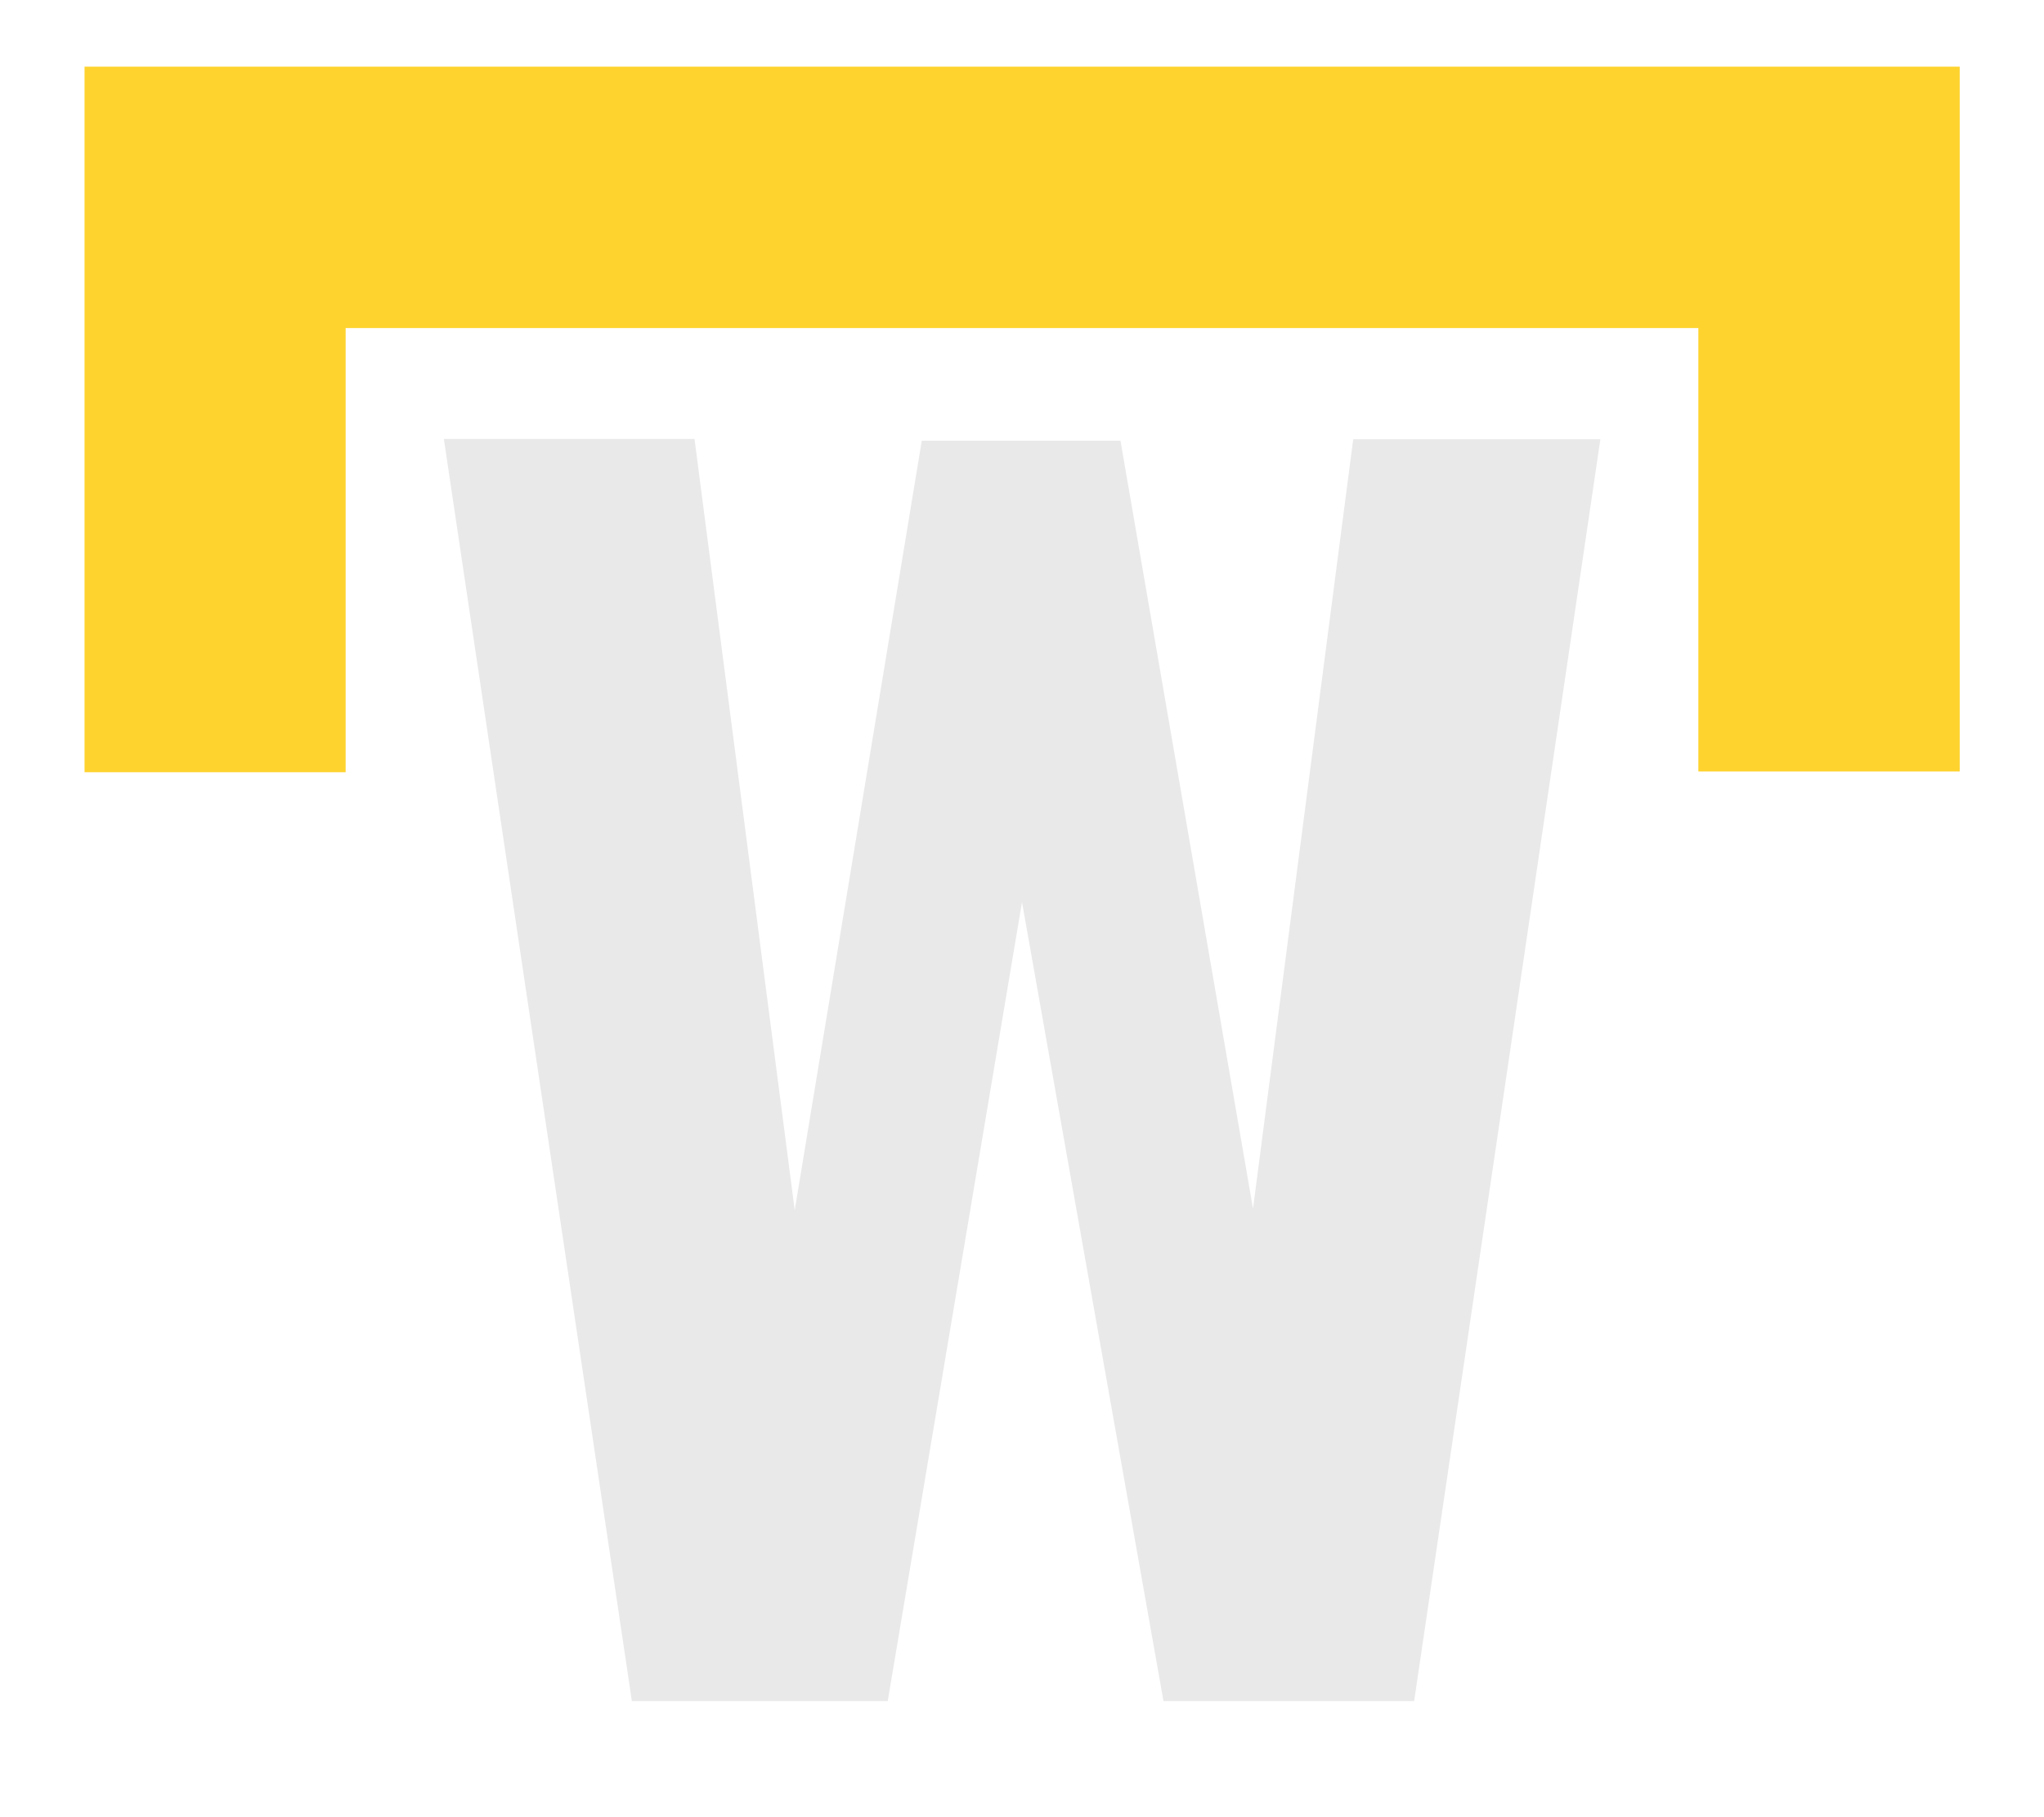
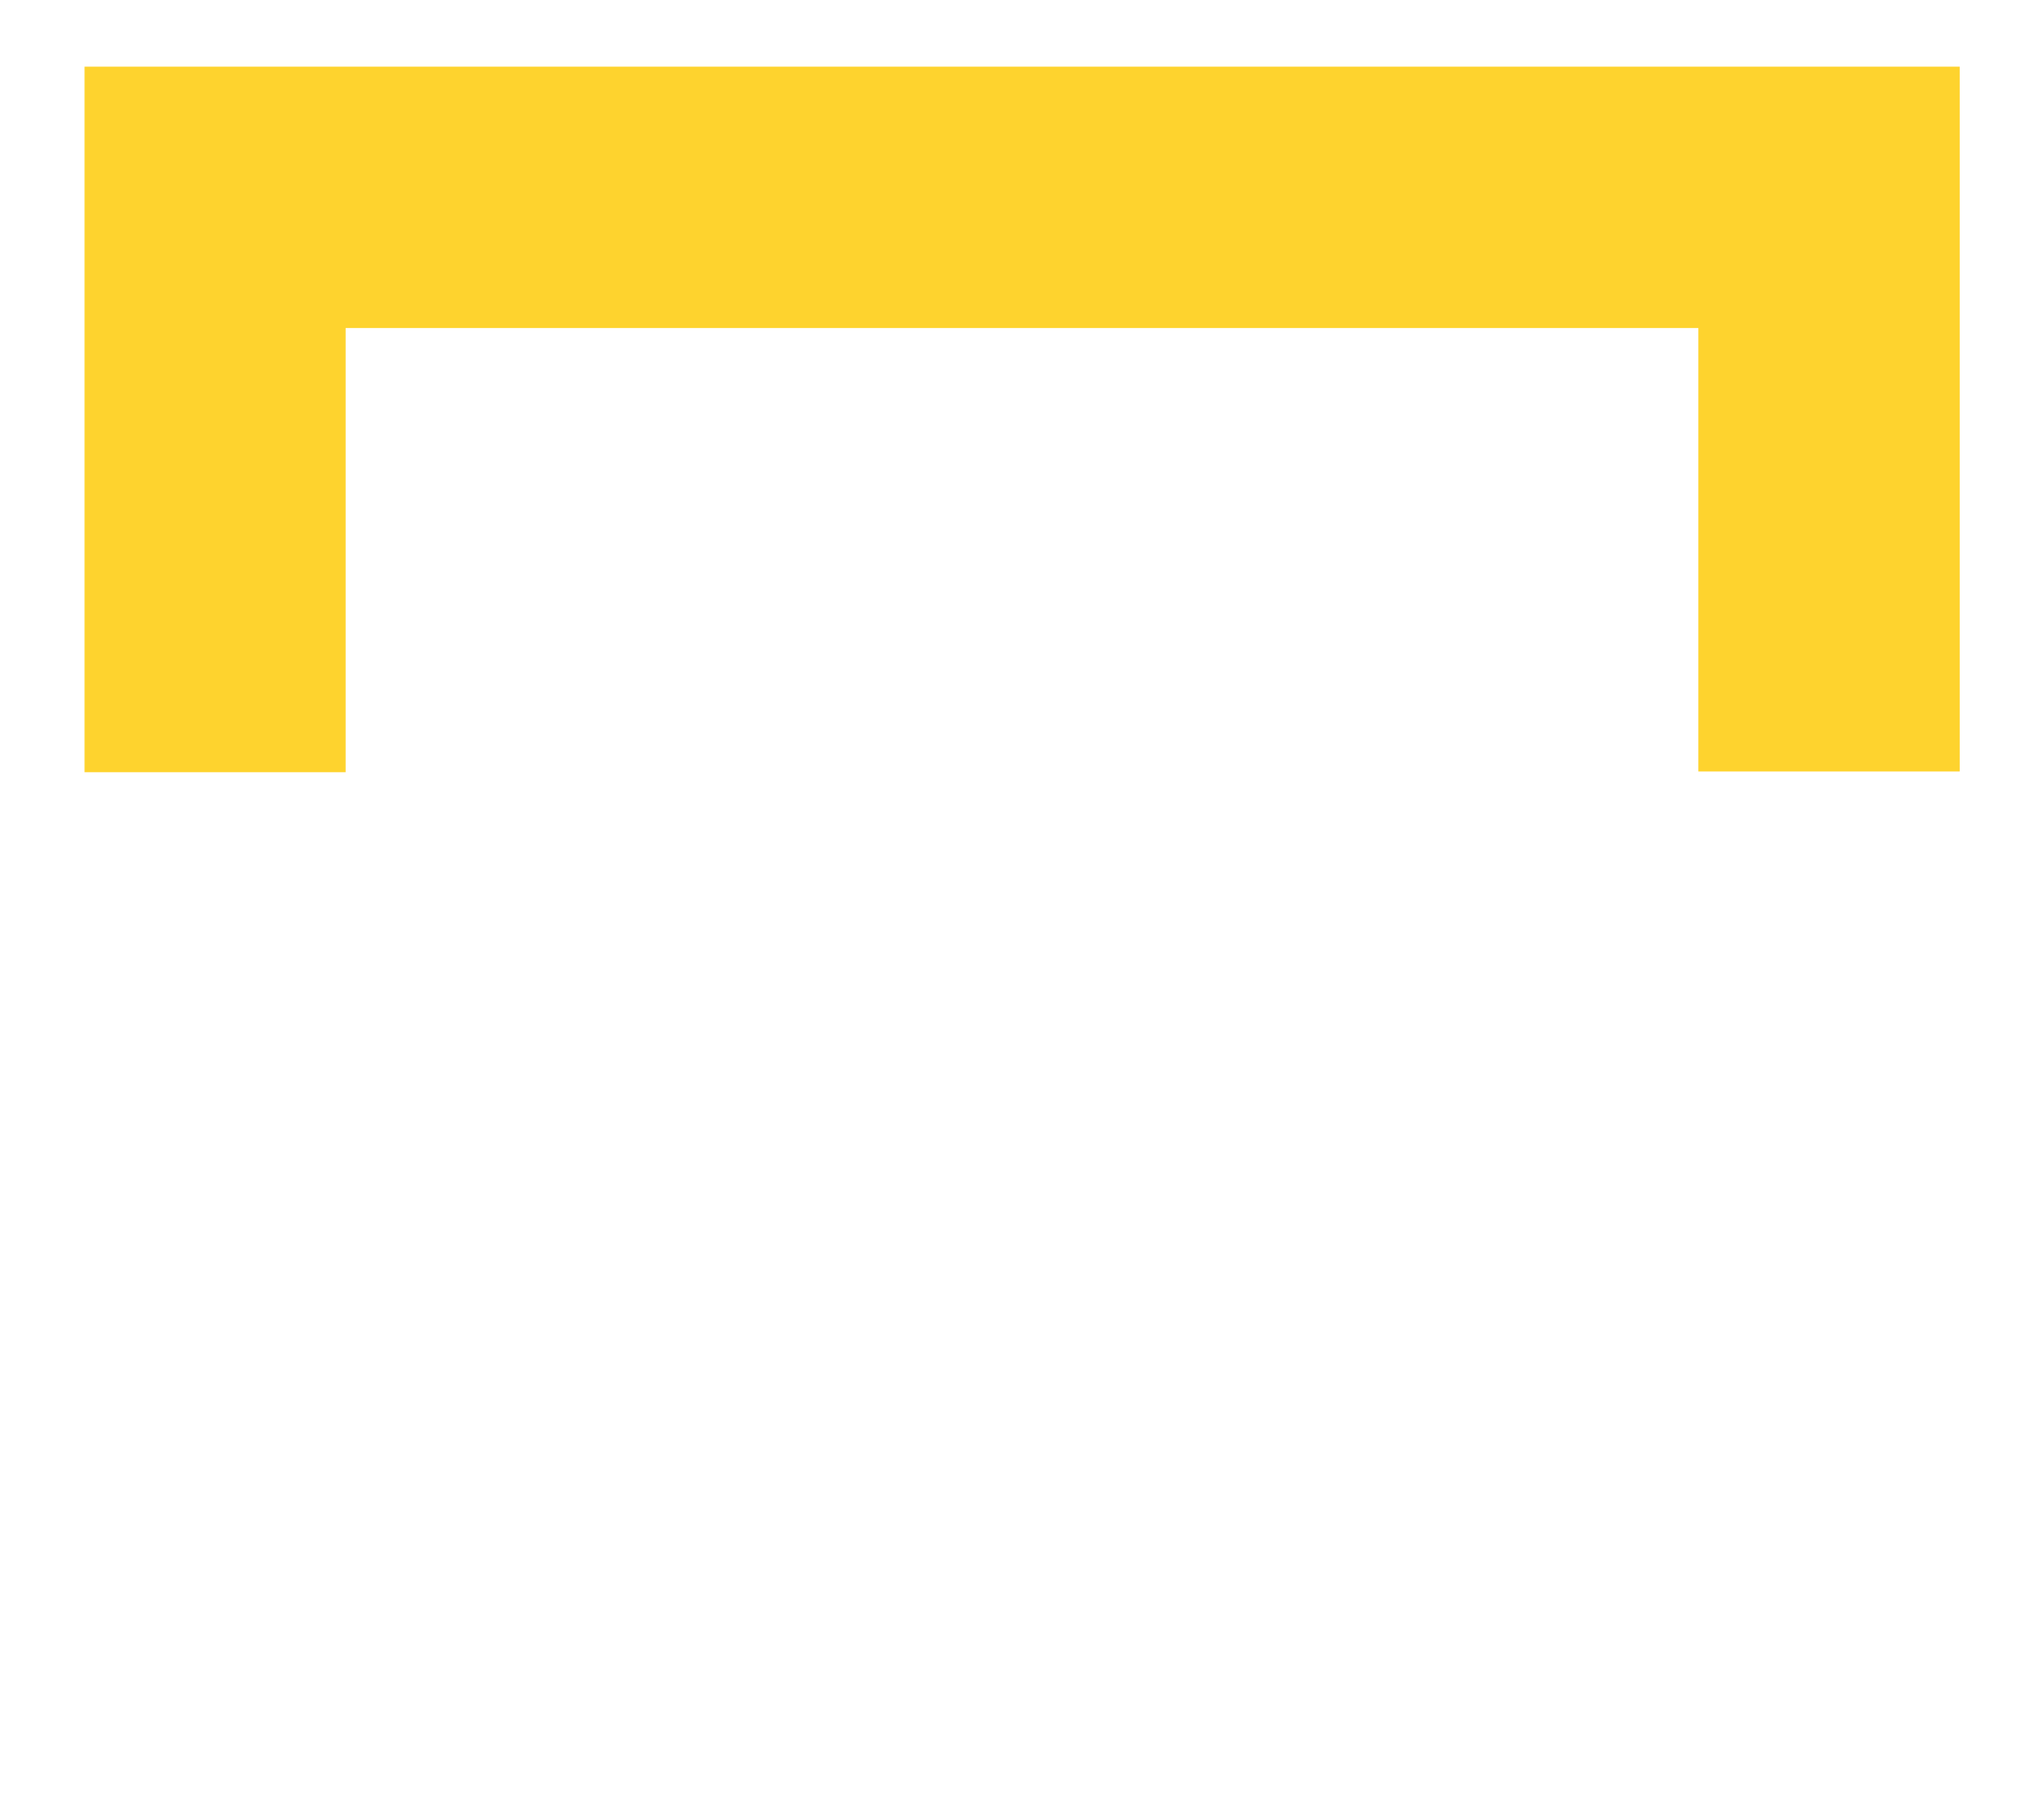
<svg xmlns="http://www.w3.org/2000/svg" id="Layer_1" data-name="Layer 1" viewBox="0 0 82.2 73.07">
  <defs>
    <style>      .cls-1 {        fill: #e9e9e9;      }      .cls-2 {        fill: #fed32e;      }    </style>
  </defs>
-   <path class="cls-1" d="M25.41,68.39l-7.56-50.74h10.08l4.03,31.01,5.11-30.94h7.99l5.33,30.88,4.03-30.94h9.94l-7.49,50.74h-10.08l-5.69-32.13-5.4,32.13h-10.3Z" />
  <polygon class="cls-2" points="3.4 2.68 3.4 8.17 3.4 13.19 3.4 31.05 13.9 31.05 13.9 13.19 68.3 13.19 68.3 31.02 78.81 31.02 78.81 13.19 78.81 8.17 78.81 2.68 3.4 2.68" />
</svg>